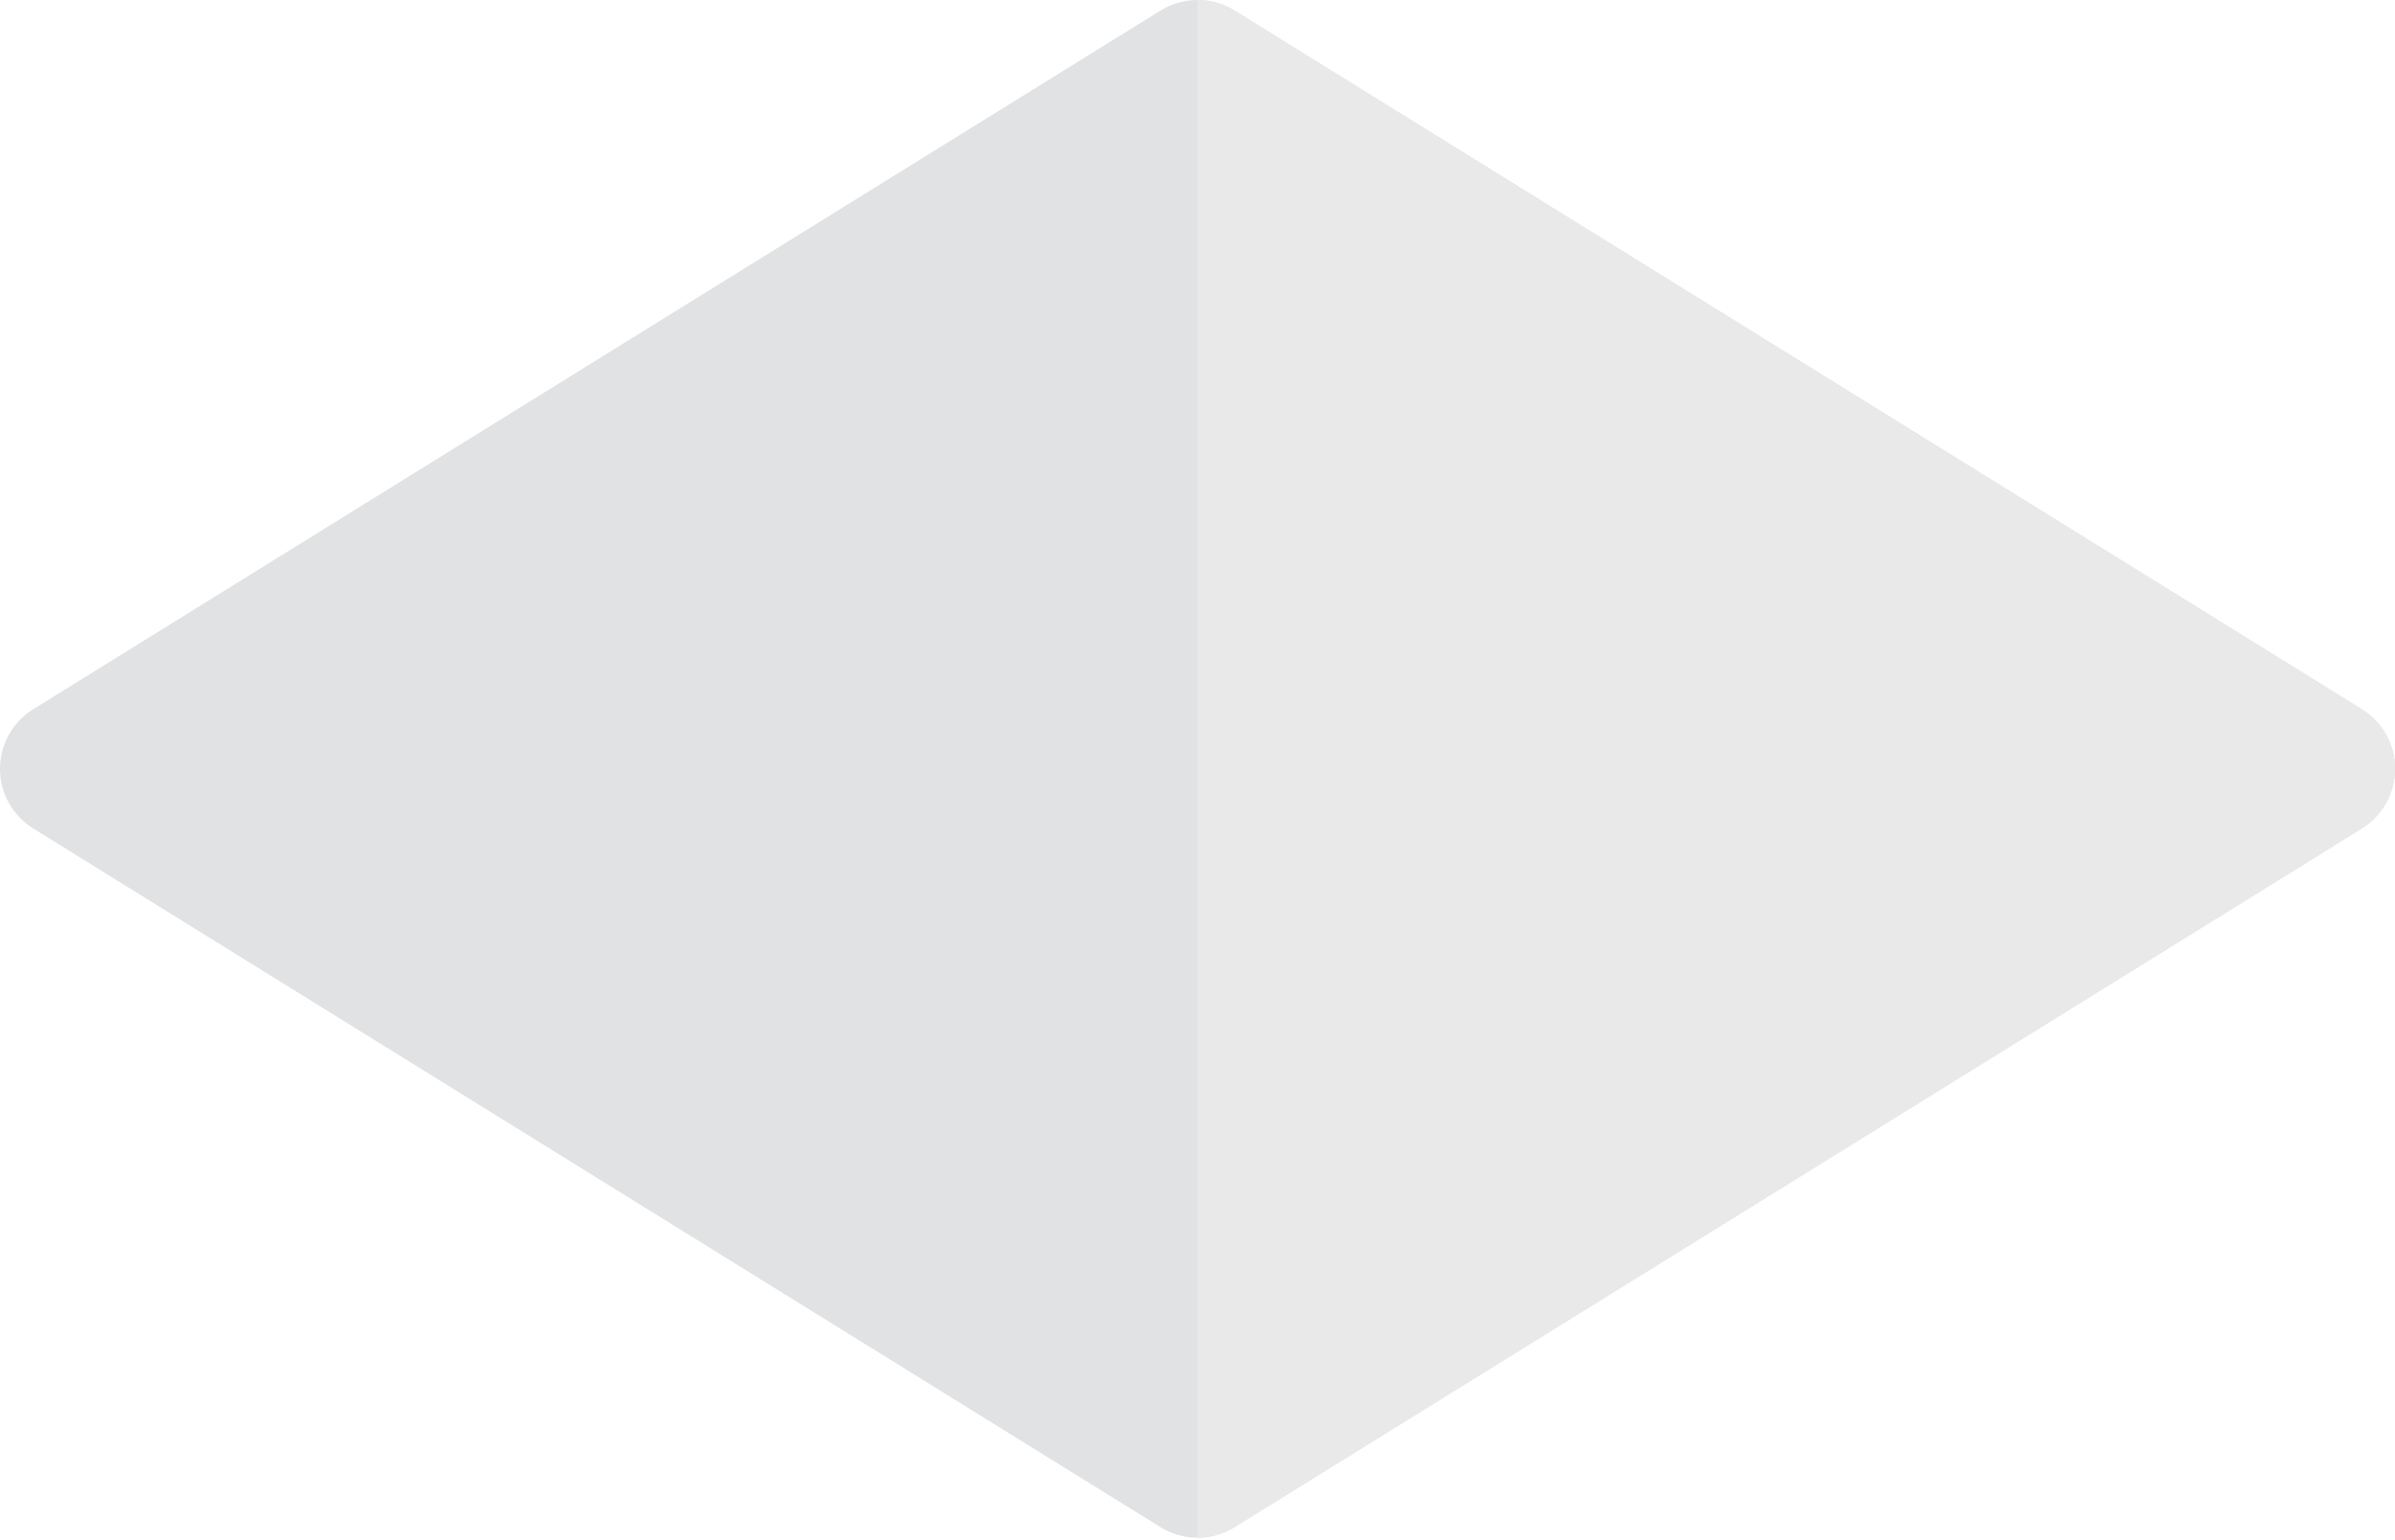
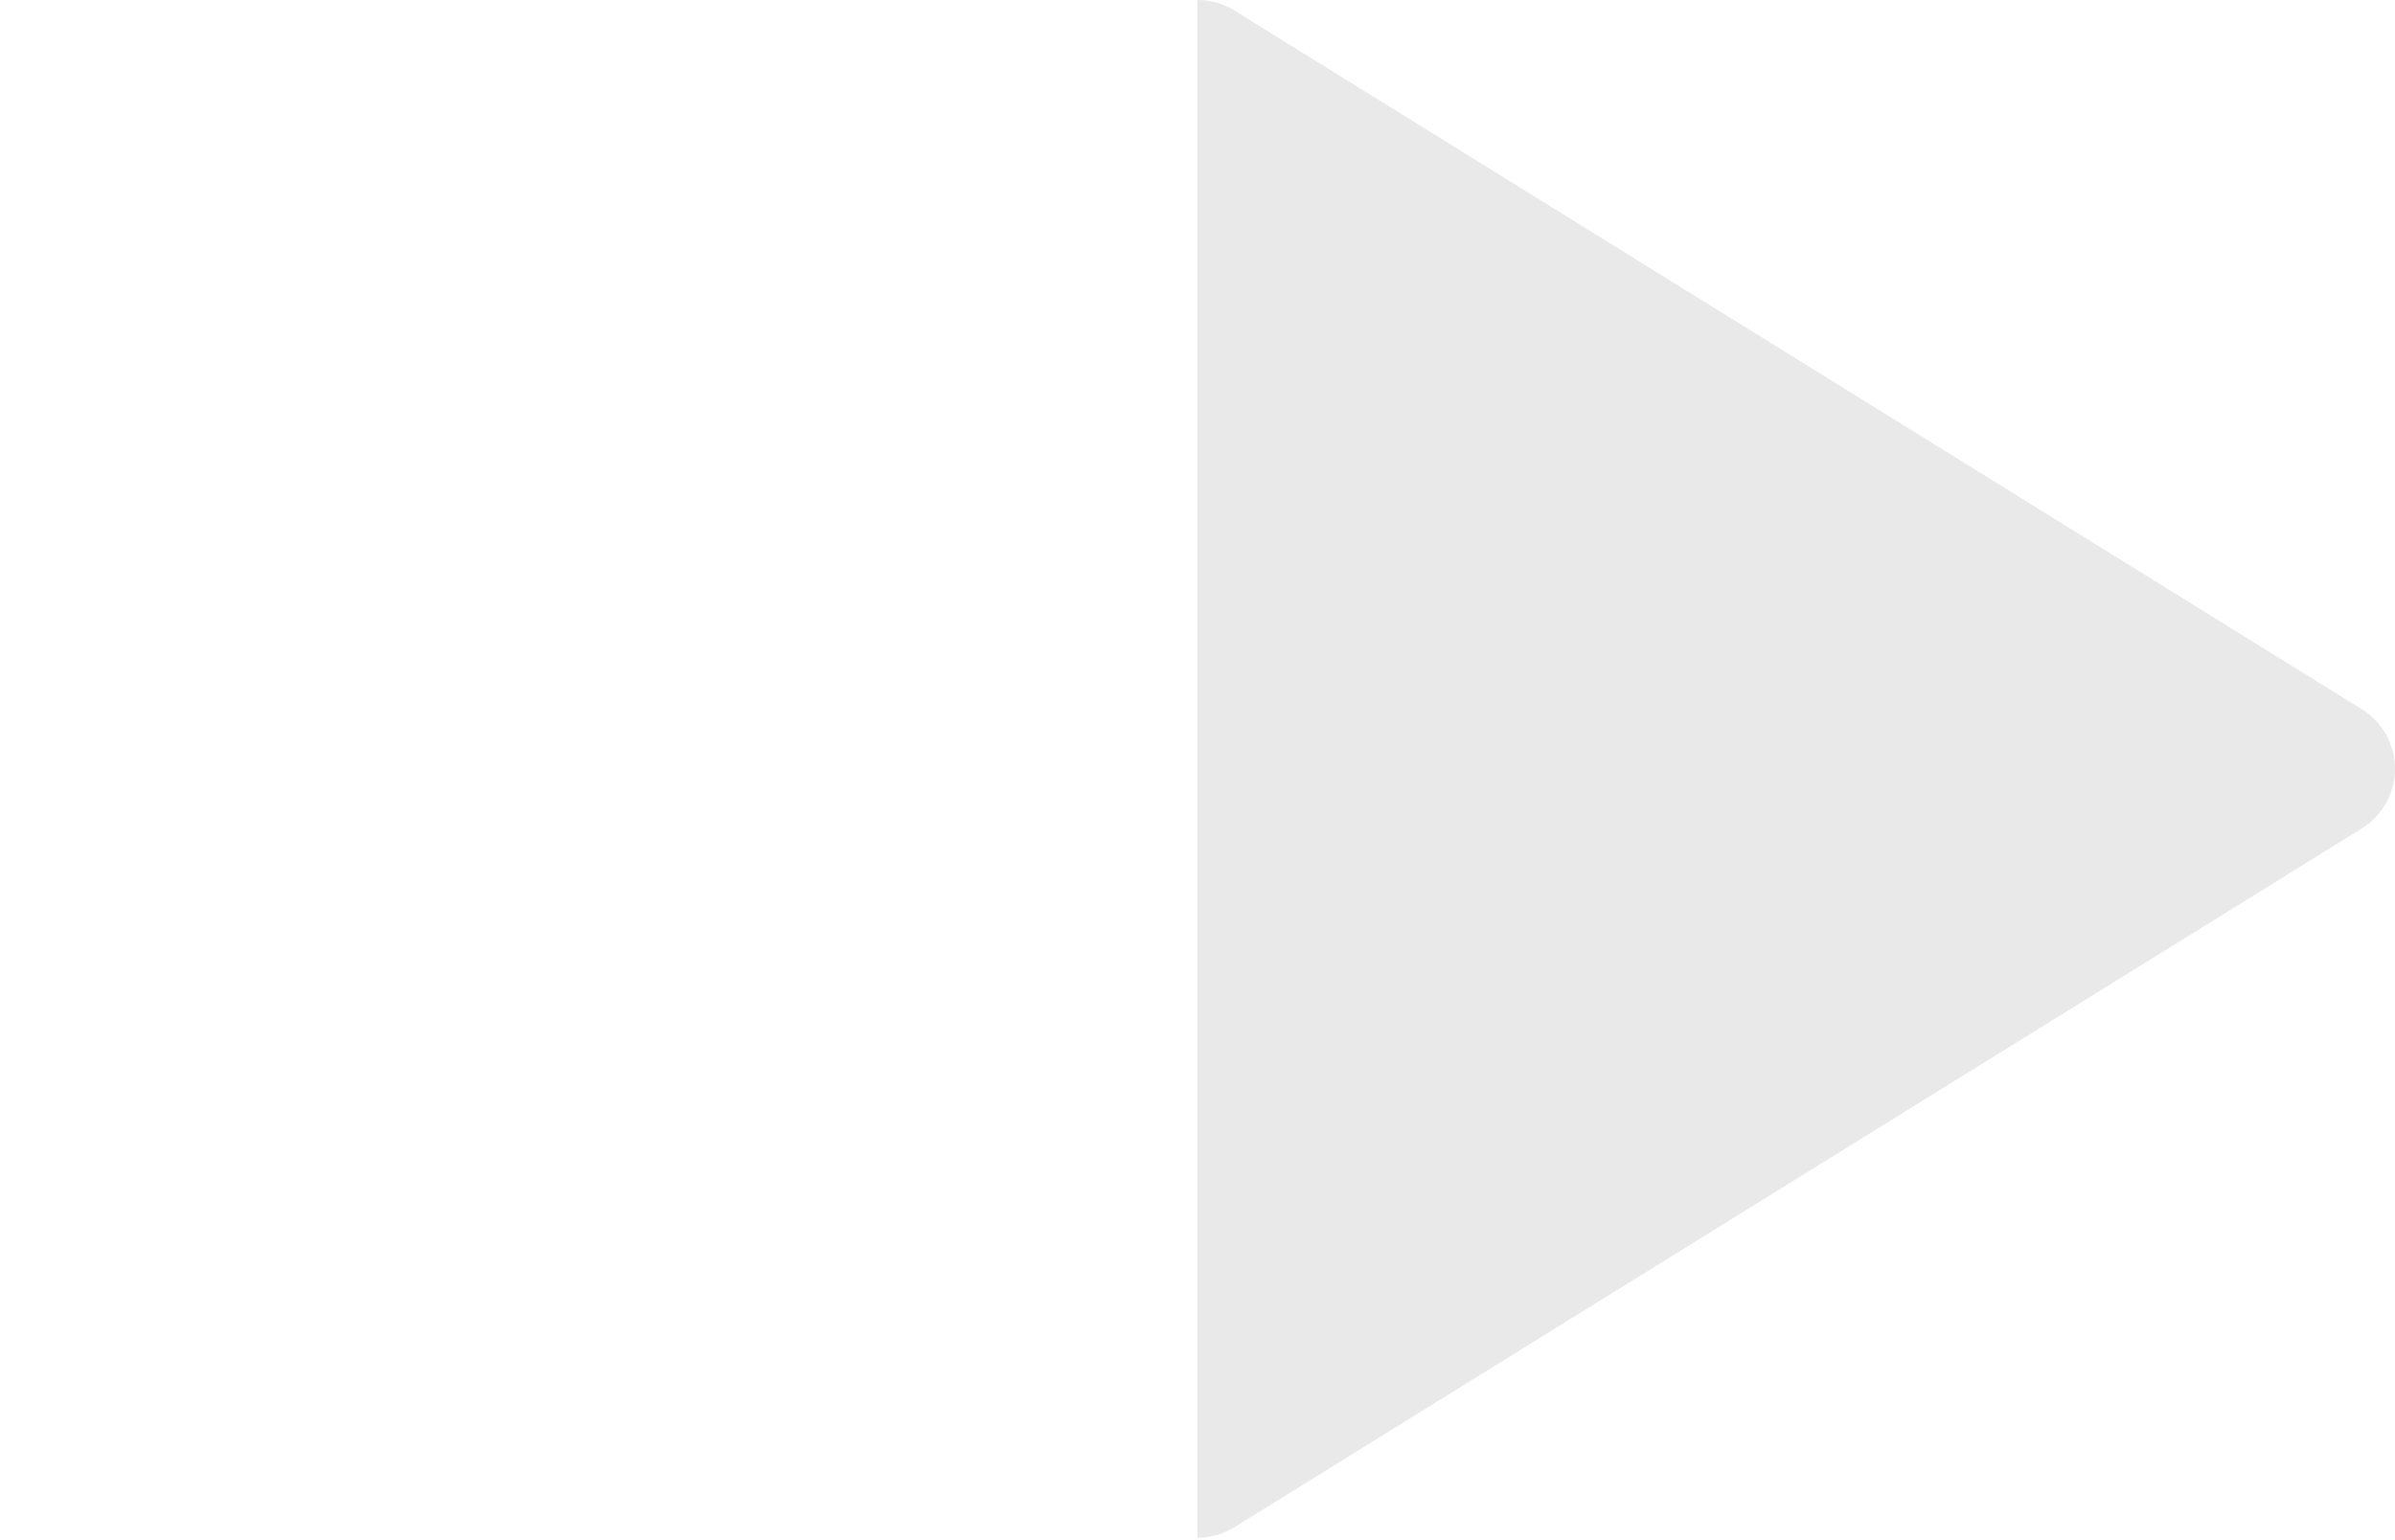
<svg xmlns="http://www.w3.org/2000/svg" width="269" height="173" viewBox="0 0 269 173" fill="none">
-   <path d="M265.271 79.684L138.652 1.184C136.109 -0.393 132.89 -0.393 130.347 1.184L3.728 79.684C1.41 81.121 0 83.654 0 86.382C0 89.109 1.41 91.642 3.728 93.079L130.347 171.579C131.619 172.368 133.059 172.762 134.5 172.762C135.94 172.762 137.381 172.368 138.652 171.579L265.271 93.079C267.589 91.642 269 89.109 269 86.382C269 83.654 267.589 81.121 265.271 79.684Z" fill="#E1E2E3" />
  <path d="M265.271 79.684L138.652 1.184C137.381 0.396 135.942 0.002 134.502 0.001L134.5 172.762C135.94 172.762 137.381 172.368 138.652 171.579L265.271 93.079C267.589 91.642 269 89.109 269 86.382C269 83.654 267.589 81.121 265.271 79.684Z" fill="#E9E9E9" />
</svg>